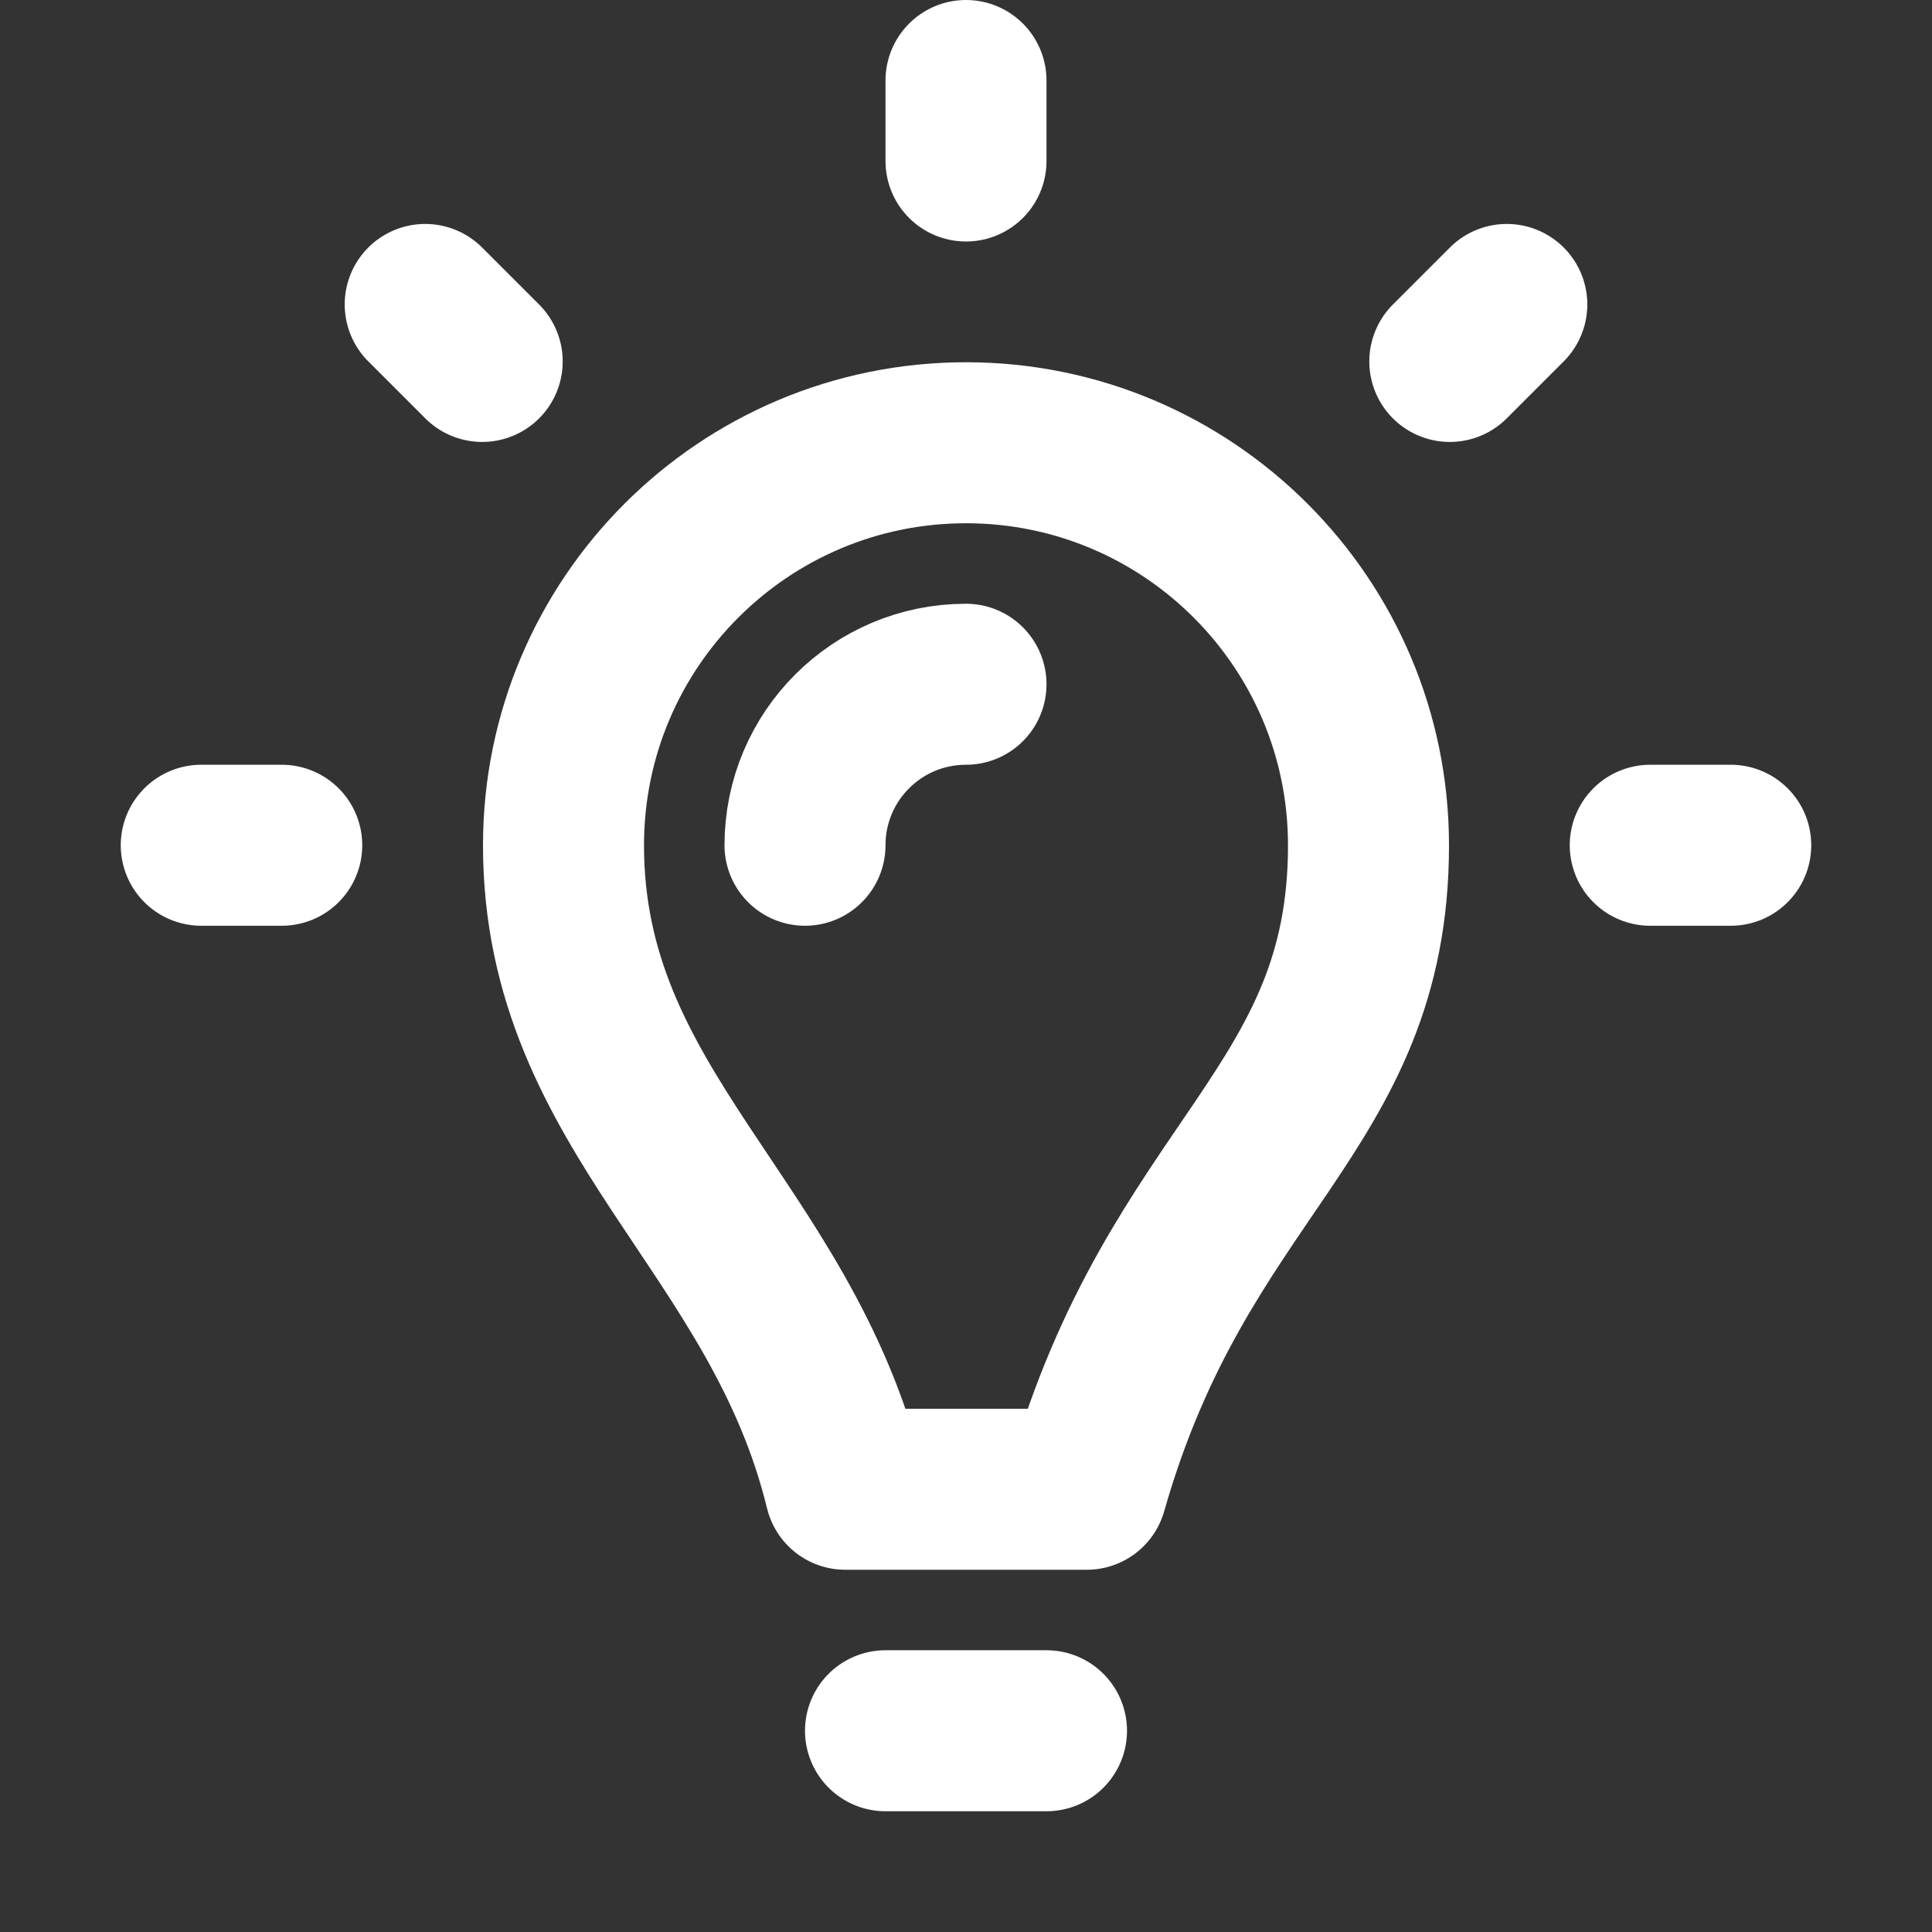
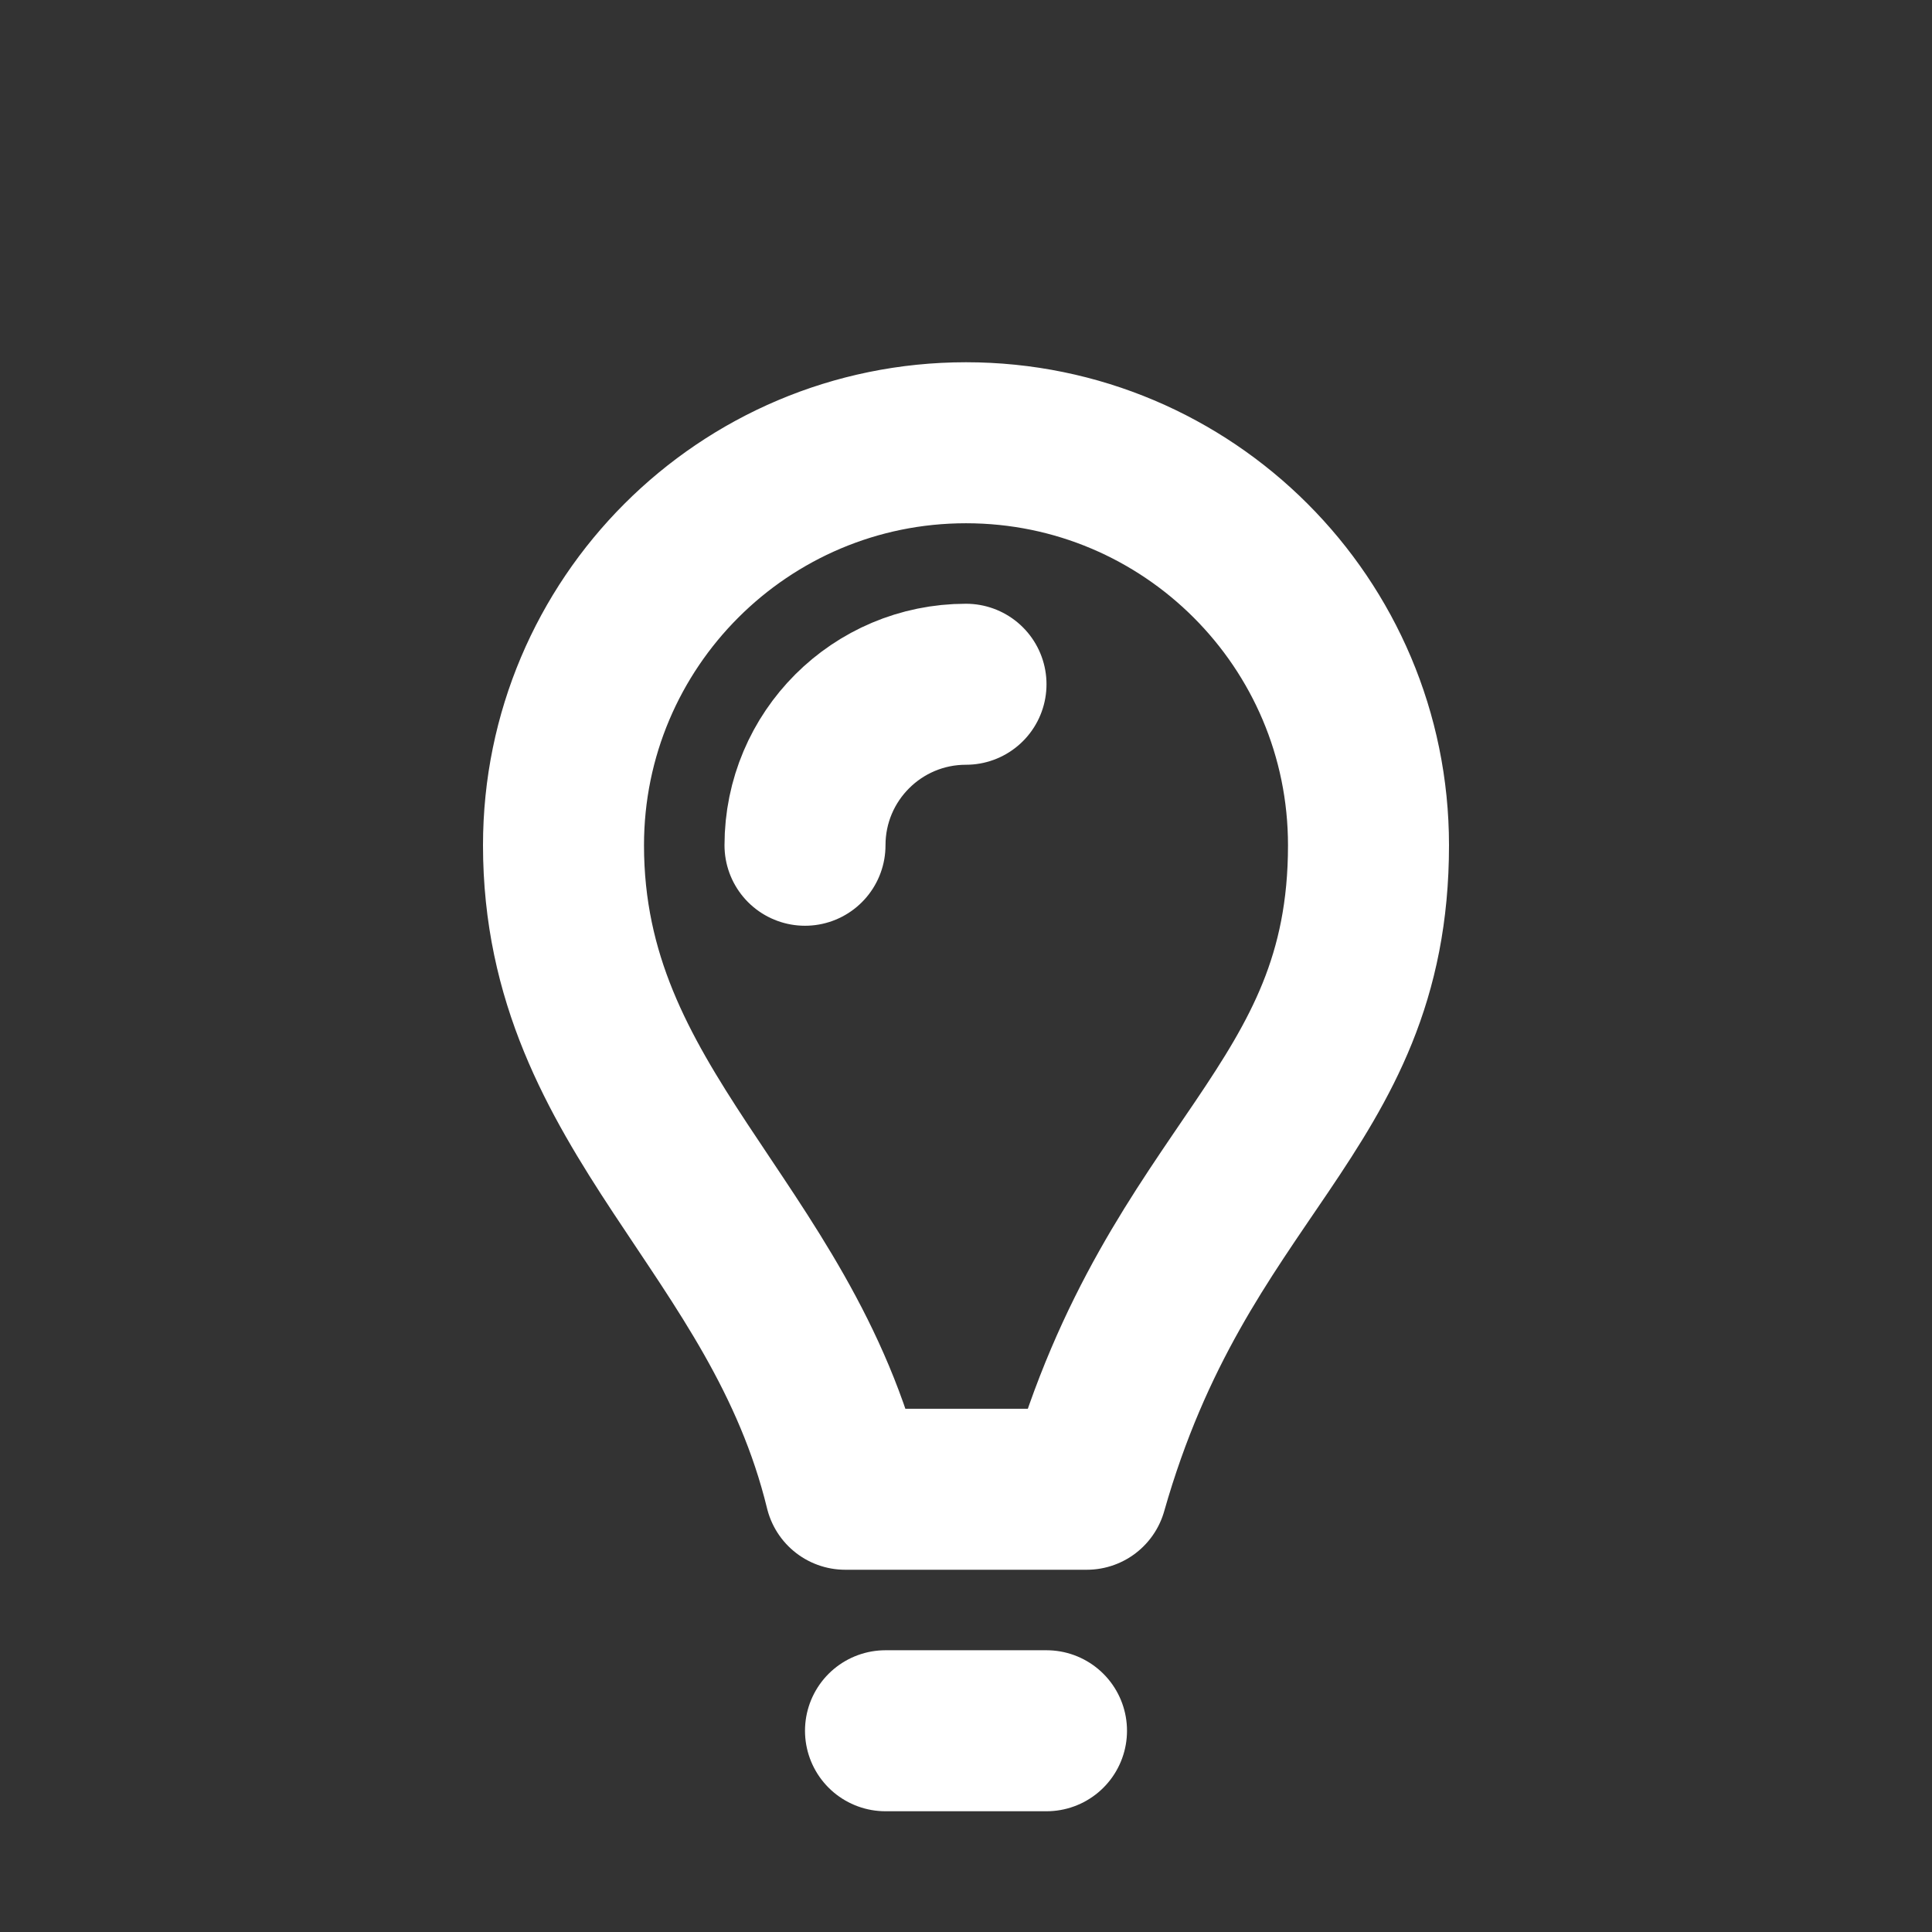
<svg xmlns="http://www.w3.org/2000/svg" class="a-icon__svg m-card__svg a-icon__svg--l" viewBox="0 0 24 24" version="1.1" width="30" height="30">
  <rect x="0" y="0" width="24" height="24" fill="#333333" stroke="none" />
  <g id="how-to-/-bewerbungstipps" stroke="none" stroke-width="1" fill="none" fill-rule="evenodd" stroke-linecap="round" stroke-linejoin="round">
-     <path d="M12,5.5 C14.761,5.5 17,7.739 17,10.5 C17,13.81 14.639,14.5 13.5,18.5 C12.951,18.5 11.951,18.5 10.5,18.5 C9.701,15.224 7,13.81 7,10.5 C7,7.739 9.239,5.5 12,5.5 Z M12,8.5 C10.895,8.5 10,9.395 10,10.5 M11,21.5 L13,21.5" id="body" vector-effect="non-scaling-stroke" stroke-width="2" stroke="#fff" />
-     <path d="M12,2 C12,1.609 12,1.276 12,1 M20.5,10.5 C20.891,10.5 21.224,10.5 21.5,10.5 M2.5,10.5 C2.891,10.5 3.224,10.5 3.5,10.5 M5.282,3.782 C5.559,4.059 5.795,4.295 5.99,4.49 M18.01,4.49 C18.287,4.213 18.523,3.977 18.718,3.782" id="highlight" vector-effect="non-scaling-stroke" stroke-width="2" stroke="#fff" />
+     <path d="M12,5.5 C14.761,5.5 17,7.739 17,10.5 C17,13.81 14.639,14.5 13.5,18.5 C12.951,18.5 11.951,18.5 10.5,18.5 C9.701,15.224 7,13.81 7,10.5 C7,7.739 9.239,5.5 12,5.5 M12,8.5 C10.895,8.5 10,9.395 10,10.5 M11,21.5 L13,21.5" id="body" vector-effect="non-scaling-stroke" stroke-width="2" stroke="#fff" />
  </g>
</svg>